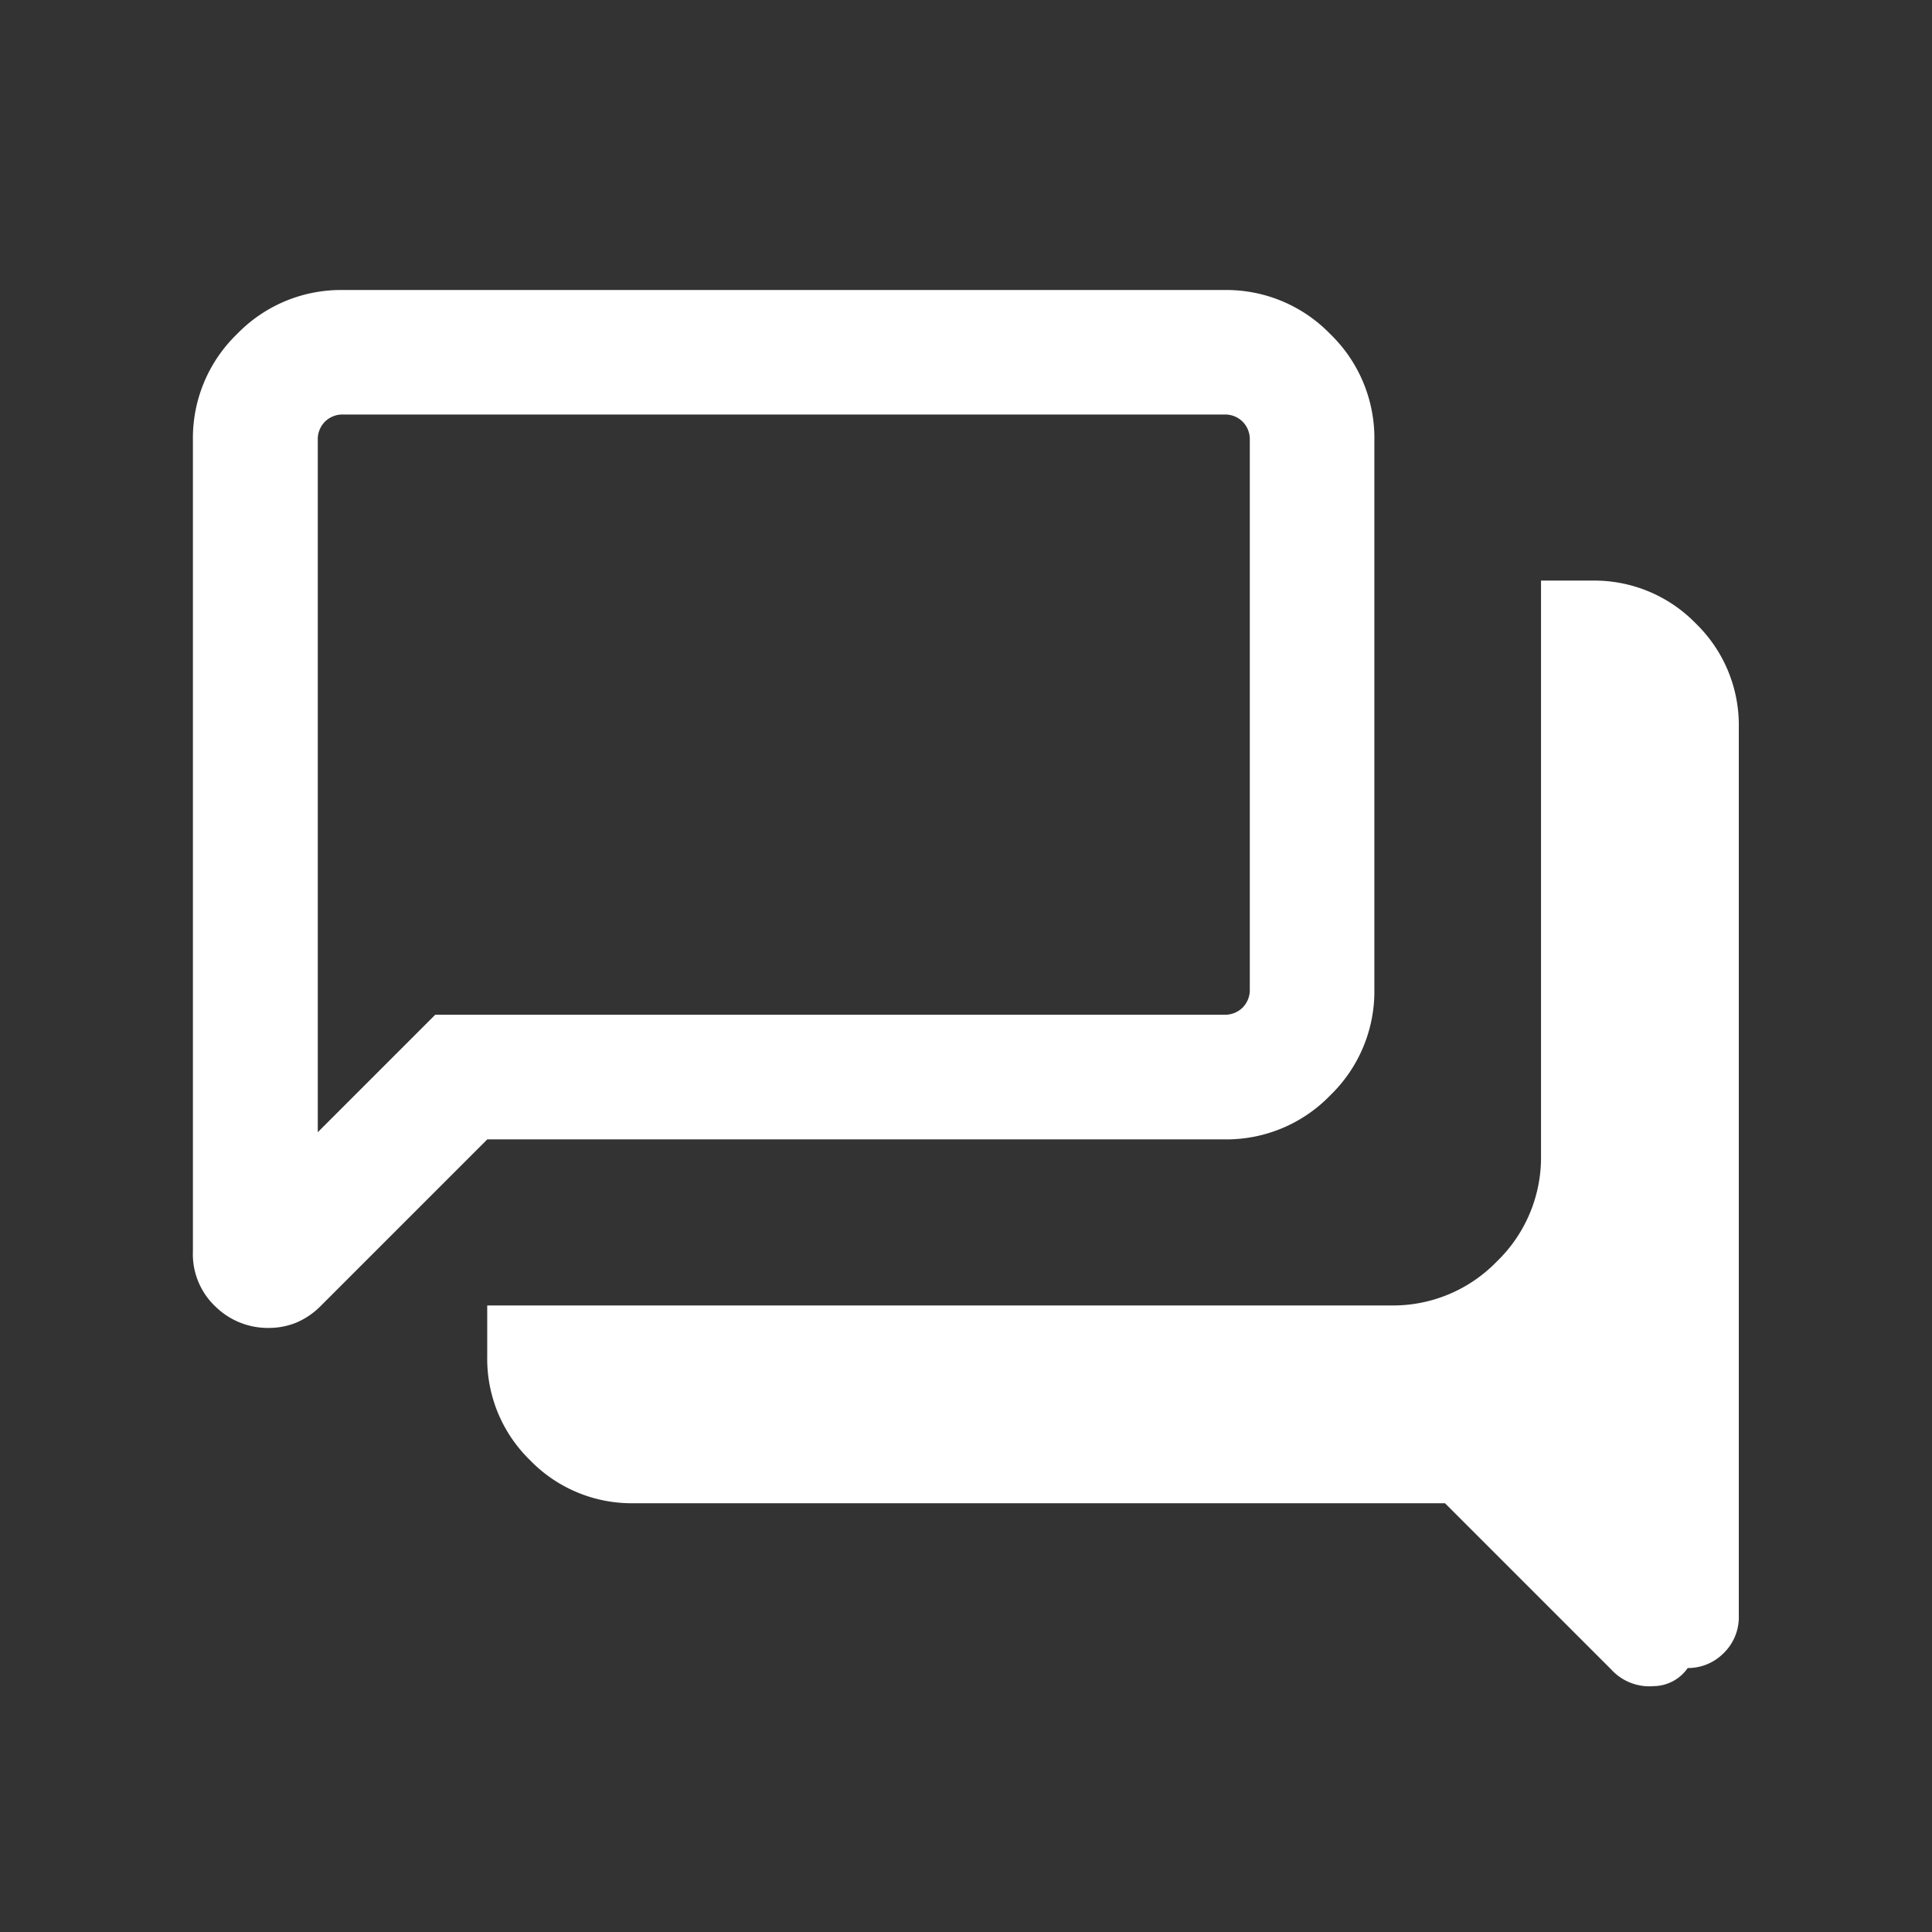
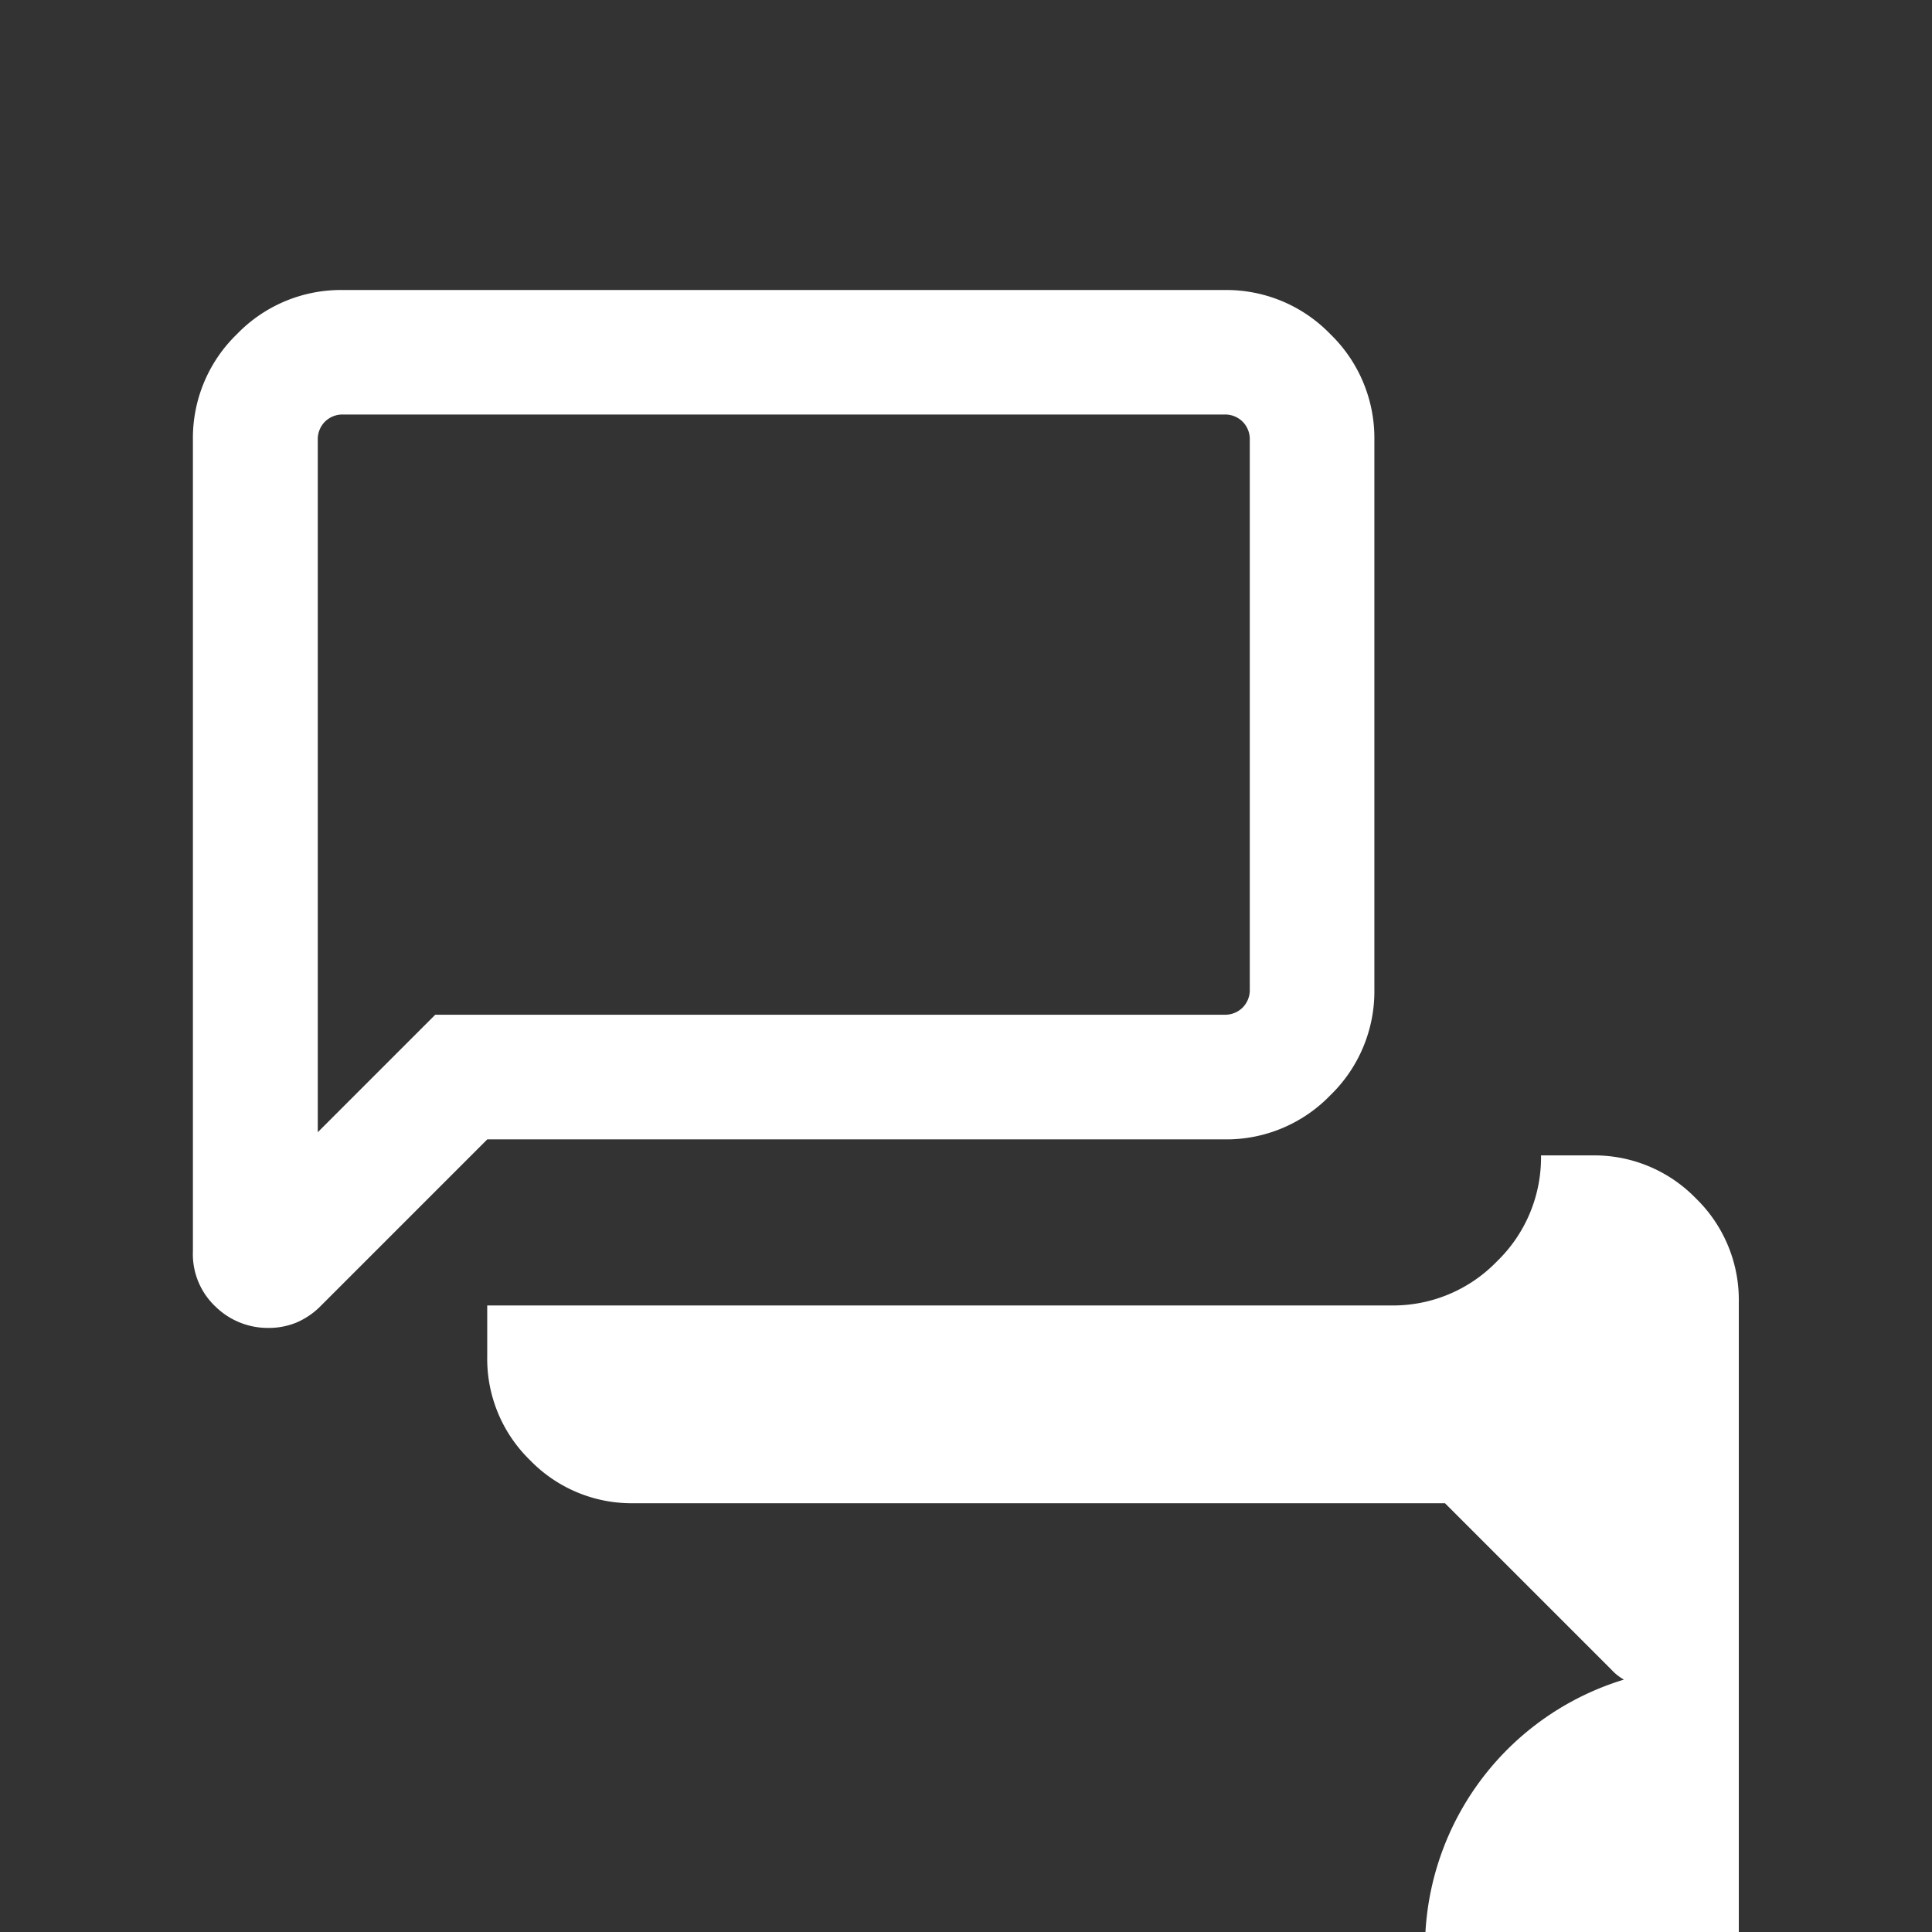
<svg xmlns="http://www.w3.org/2000/svg" id="icon_community" width="27" height="27" viewBox="0 0 27 27">
  <rect x="0" y="0" width="27" height="27" fill="#333333" stroke="none" />
-   <rect id="사각형_7788" data-name="사각형 7788" width="27" height="27" fill="none" />
-   <path id="forum_24dp_000000_FILL0_wght300_GRAD0_opsz24" d="M128.576-840.739a.587.587,0,0,1-.474.253.721.721,0,0,1-.595-.233l-2.323-2.323H113.849a1.977,1.977,0,0,1-1.45-.6,1.976,1.976,0,0,1-.6-1.45v-.714h12.63a2.019,2.019,0,0,0,1.481-.616,2.02,2.02,0,0,0,.616-1.481v-8.033h.714a1.977,1.977,0,0,1,1.45.6,1.977,1.977,0,0,1,.6,1.45v12.415a.7.7,0,0,1-.214.526A.7.7,0,0,1,128.576-840.739Zm-19.145-7.488,1.642-1.642H122.1a.347.347,0,0,0,.256-.1.348.348,0,0,0,.1-.257V-857.9a.348.348,0,0,0-.1-.257.347.347,0,0,0-.256-.1H109.788a.348.348,0,0,0-.257.1.348.348,0,0,0-.1.257Zm-.7,2.735a1.043,1.043,0,0,1-.725-.294,1.006,1.006,0,0,1-.32-.777V-857.9a2.02,2.02,0,0,1,.616-1.481,2.02,2.02,0,0,1,1.481-.616H122.1a2.02,2.02,0,0,1,1.481.616,2.02,2.02,0,0,1,.616,1.481v7.676a2.02,2.02,0,0,1-.616,1.481,2.019,2.019,0,0,1-1.481.616H111.8l-2.323,2.323a1.065,1.065,0,0,1-.349.239A1.023,1.023,0,0,1,108.735-845.492Zm.7-4.735v0Z" transform="translate(-104.99 864.05)" fill="#fff" />
+   <path id="forum_24dp_000000_FILL0_wght300_GRAD0_opsz24" d="M128.576-840.739a.587.587,0,0,1-.474.253.721.721,0,0,1-.595-.233l-2.323-2.323H113.849a1.977,1.977,0,0,1-1.45-.6,1.976,1.976,0,0,1-.6-1.45v-.714h12.63a2.019,2.019,0,0,0,1.481-.616,2.02,2.02,0,0,0,.616-1.481h.714a1.977,1.977,0,0,1,1.45.6,1.977,1.977,0,0,1,.6,1.45v12.415a.7.7,0,0,1-.214.526A.7.7,0,0,1,128.576-840.739Zm-19.145-7.488,1.642-1.642H122.1a.347.347,0,0,0,.256-.1.348.348,0,0,0,.1-.257V-857.9a.348.348,0,0,0-.1-.257.347.347,0,0,0-.256-.1H109.788a.348.348,0,0,0-.257.1.348.348,0,0,0-.1.257Zm-.7,2.735a1.043,1.043,0,0,1-.725-.294,1.006,1.006,0,0,1-.32-.777V-857.9a2.02,2.02,0,0,1,.616-1.481,2.02,2.02,0,0,1,1.481-.616H122.1a2.02,2.02,0,0,1,1.481.616,2.02,2.02,0,0,1,.616,1.481v7.676a2.02,2.02,0,0,1-.616,1.481,2.019,2.019,0,0,1-1.481.616H111.8l-2.323,2.323a1.065,1.065,0,0,1-.349.239A1.023,1.023,0,0,1,108.735-845.492Zm.7-4.735v0Z" transform="translate(-104.99 864.05)" fill="#fff" />
</svg>